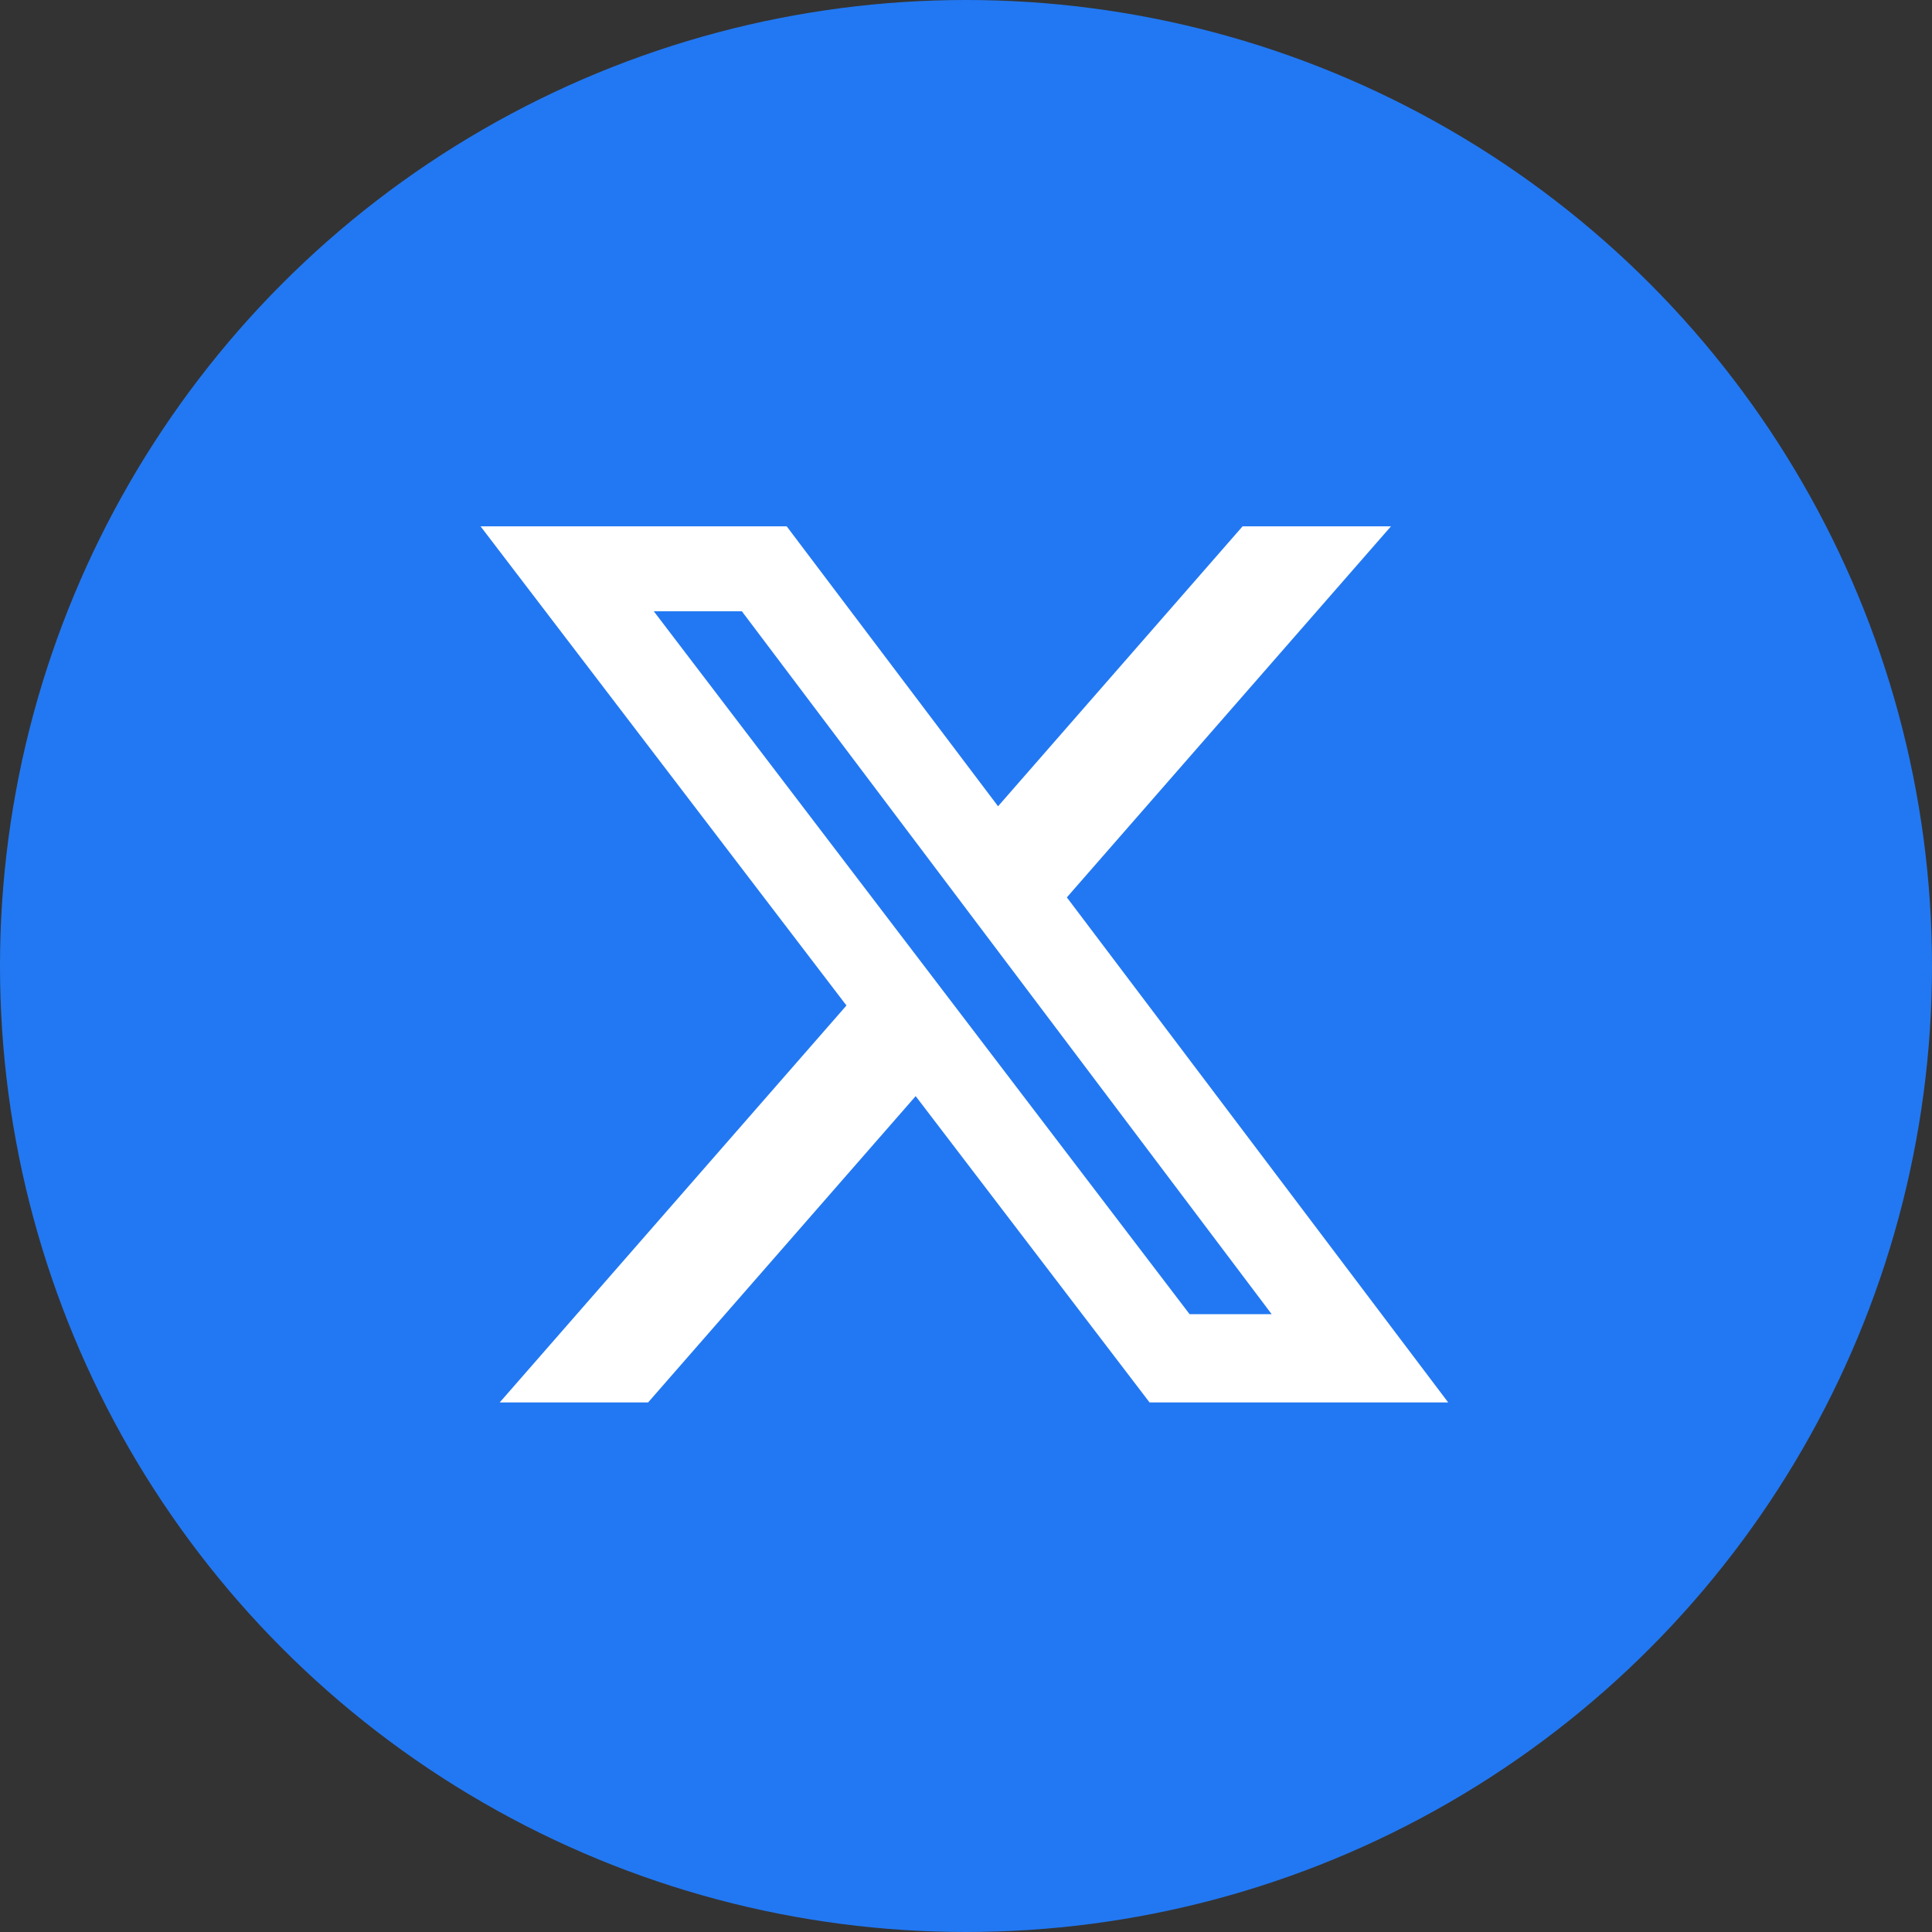
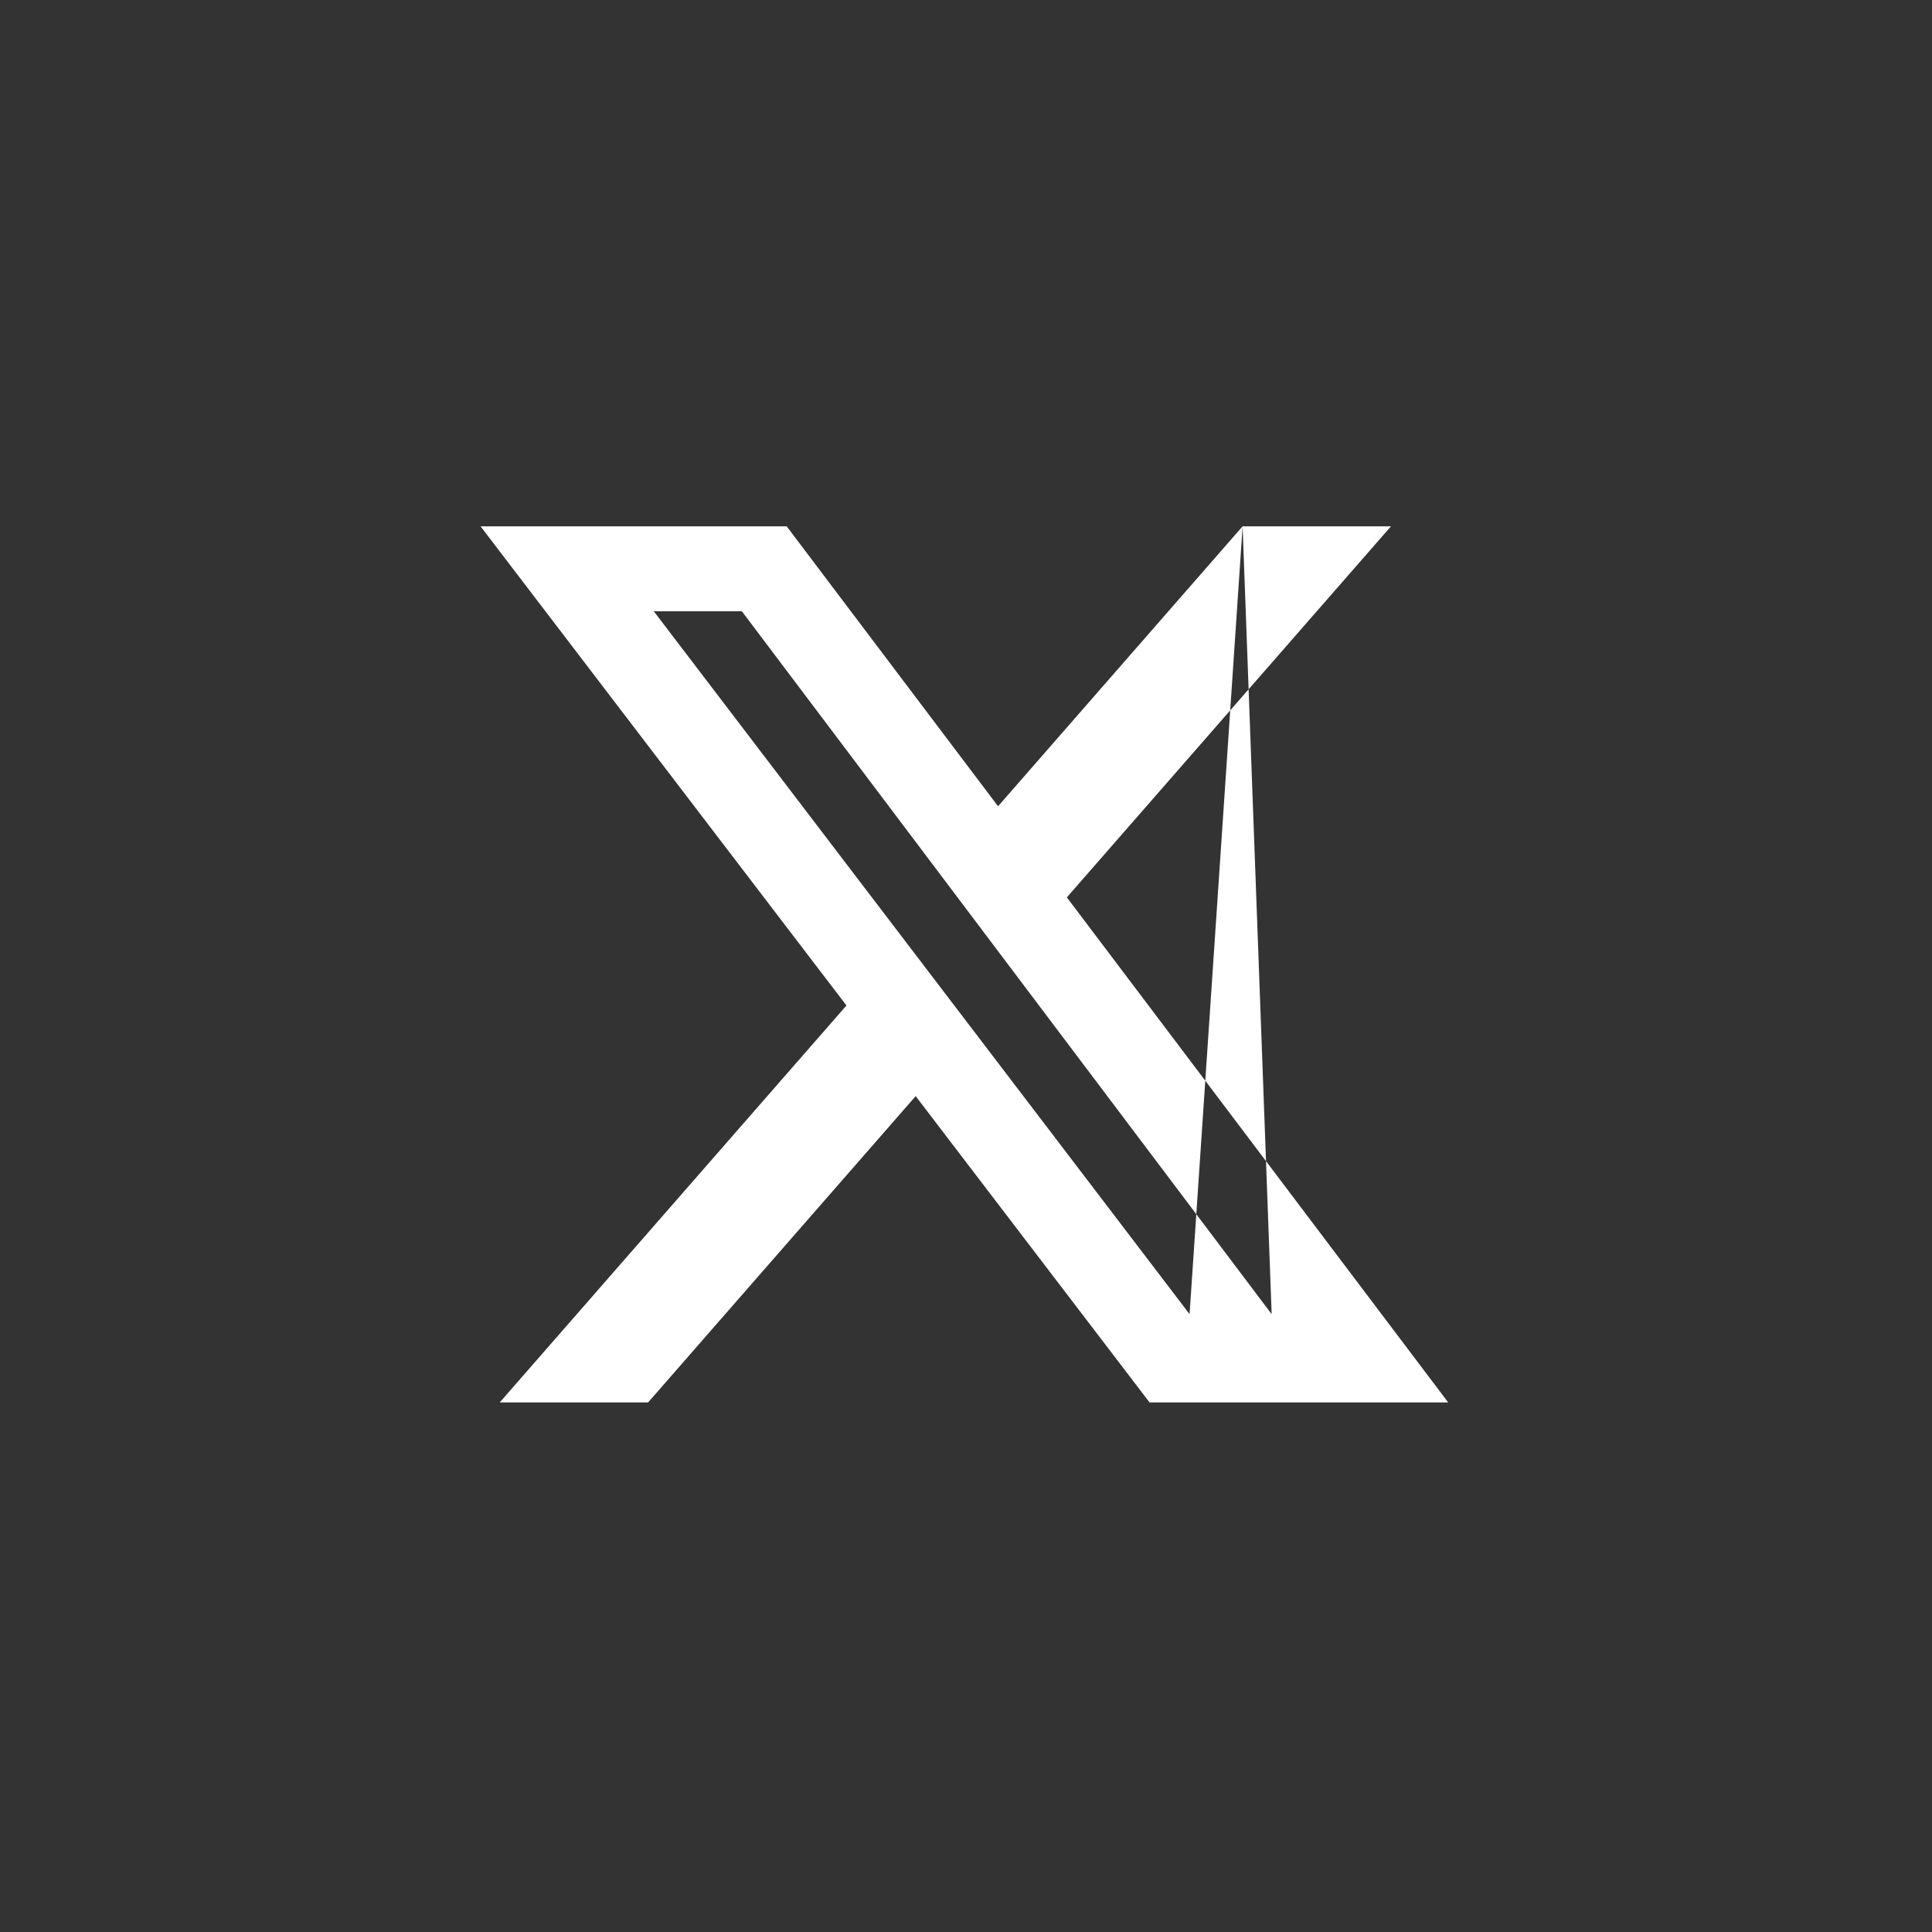
<svg xmlns="http://www.w3.org/2000/svg" width="170px" height="170px" viewBox="0 0 170 170" version="1.1">
  <rect x="0" y="0" width="170" height="170" fill="#333333" stroke="none" />
  <title>Group</title>
  <g id="Page-3" stroke="none" stroke-width="1" fill="none" fill-rule="evenodd">
    <g id="Group">
-       <circle id="Oval" fill="#2278F2" cx="85" cy="85" r="85" />
-       <path d="M109.339,46.311 L122.395,46.311 L93.874,78.962 L127.428,123.401 L101.151,123.401 L80.571,96.45 L57.029,123.401 L43.973,123.401 L74.481,88.475 L42.284,46.311 L69.221,46.311 L87.821,70.945 L109.339,46.311 Z M104.673,115.635 L111.895,115.635 L65.28,53.79 L57.53,53.79 L104.673,115.635 Z" id="Shape" fill="#FFFFFF" />
+       <path d="M109.339,46.311 L122.395,46.311 L93.874,78.962 L127.428,123.401 L101.151,123.401 L80.571,96.45 L57.029,123.401 L43.973,123.401 L74.481,88.475 L42.284,46.311 L69.221,46.311 L87.821,70.945 L109.339,46.311 Z L111.895,115.635 L65.28,53.79 L57.53,53.79 L104.673,115.635 Z" id="Shape" fill="#FFFFFF" />
    </g>
  </g>
</svg>